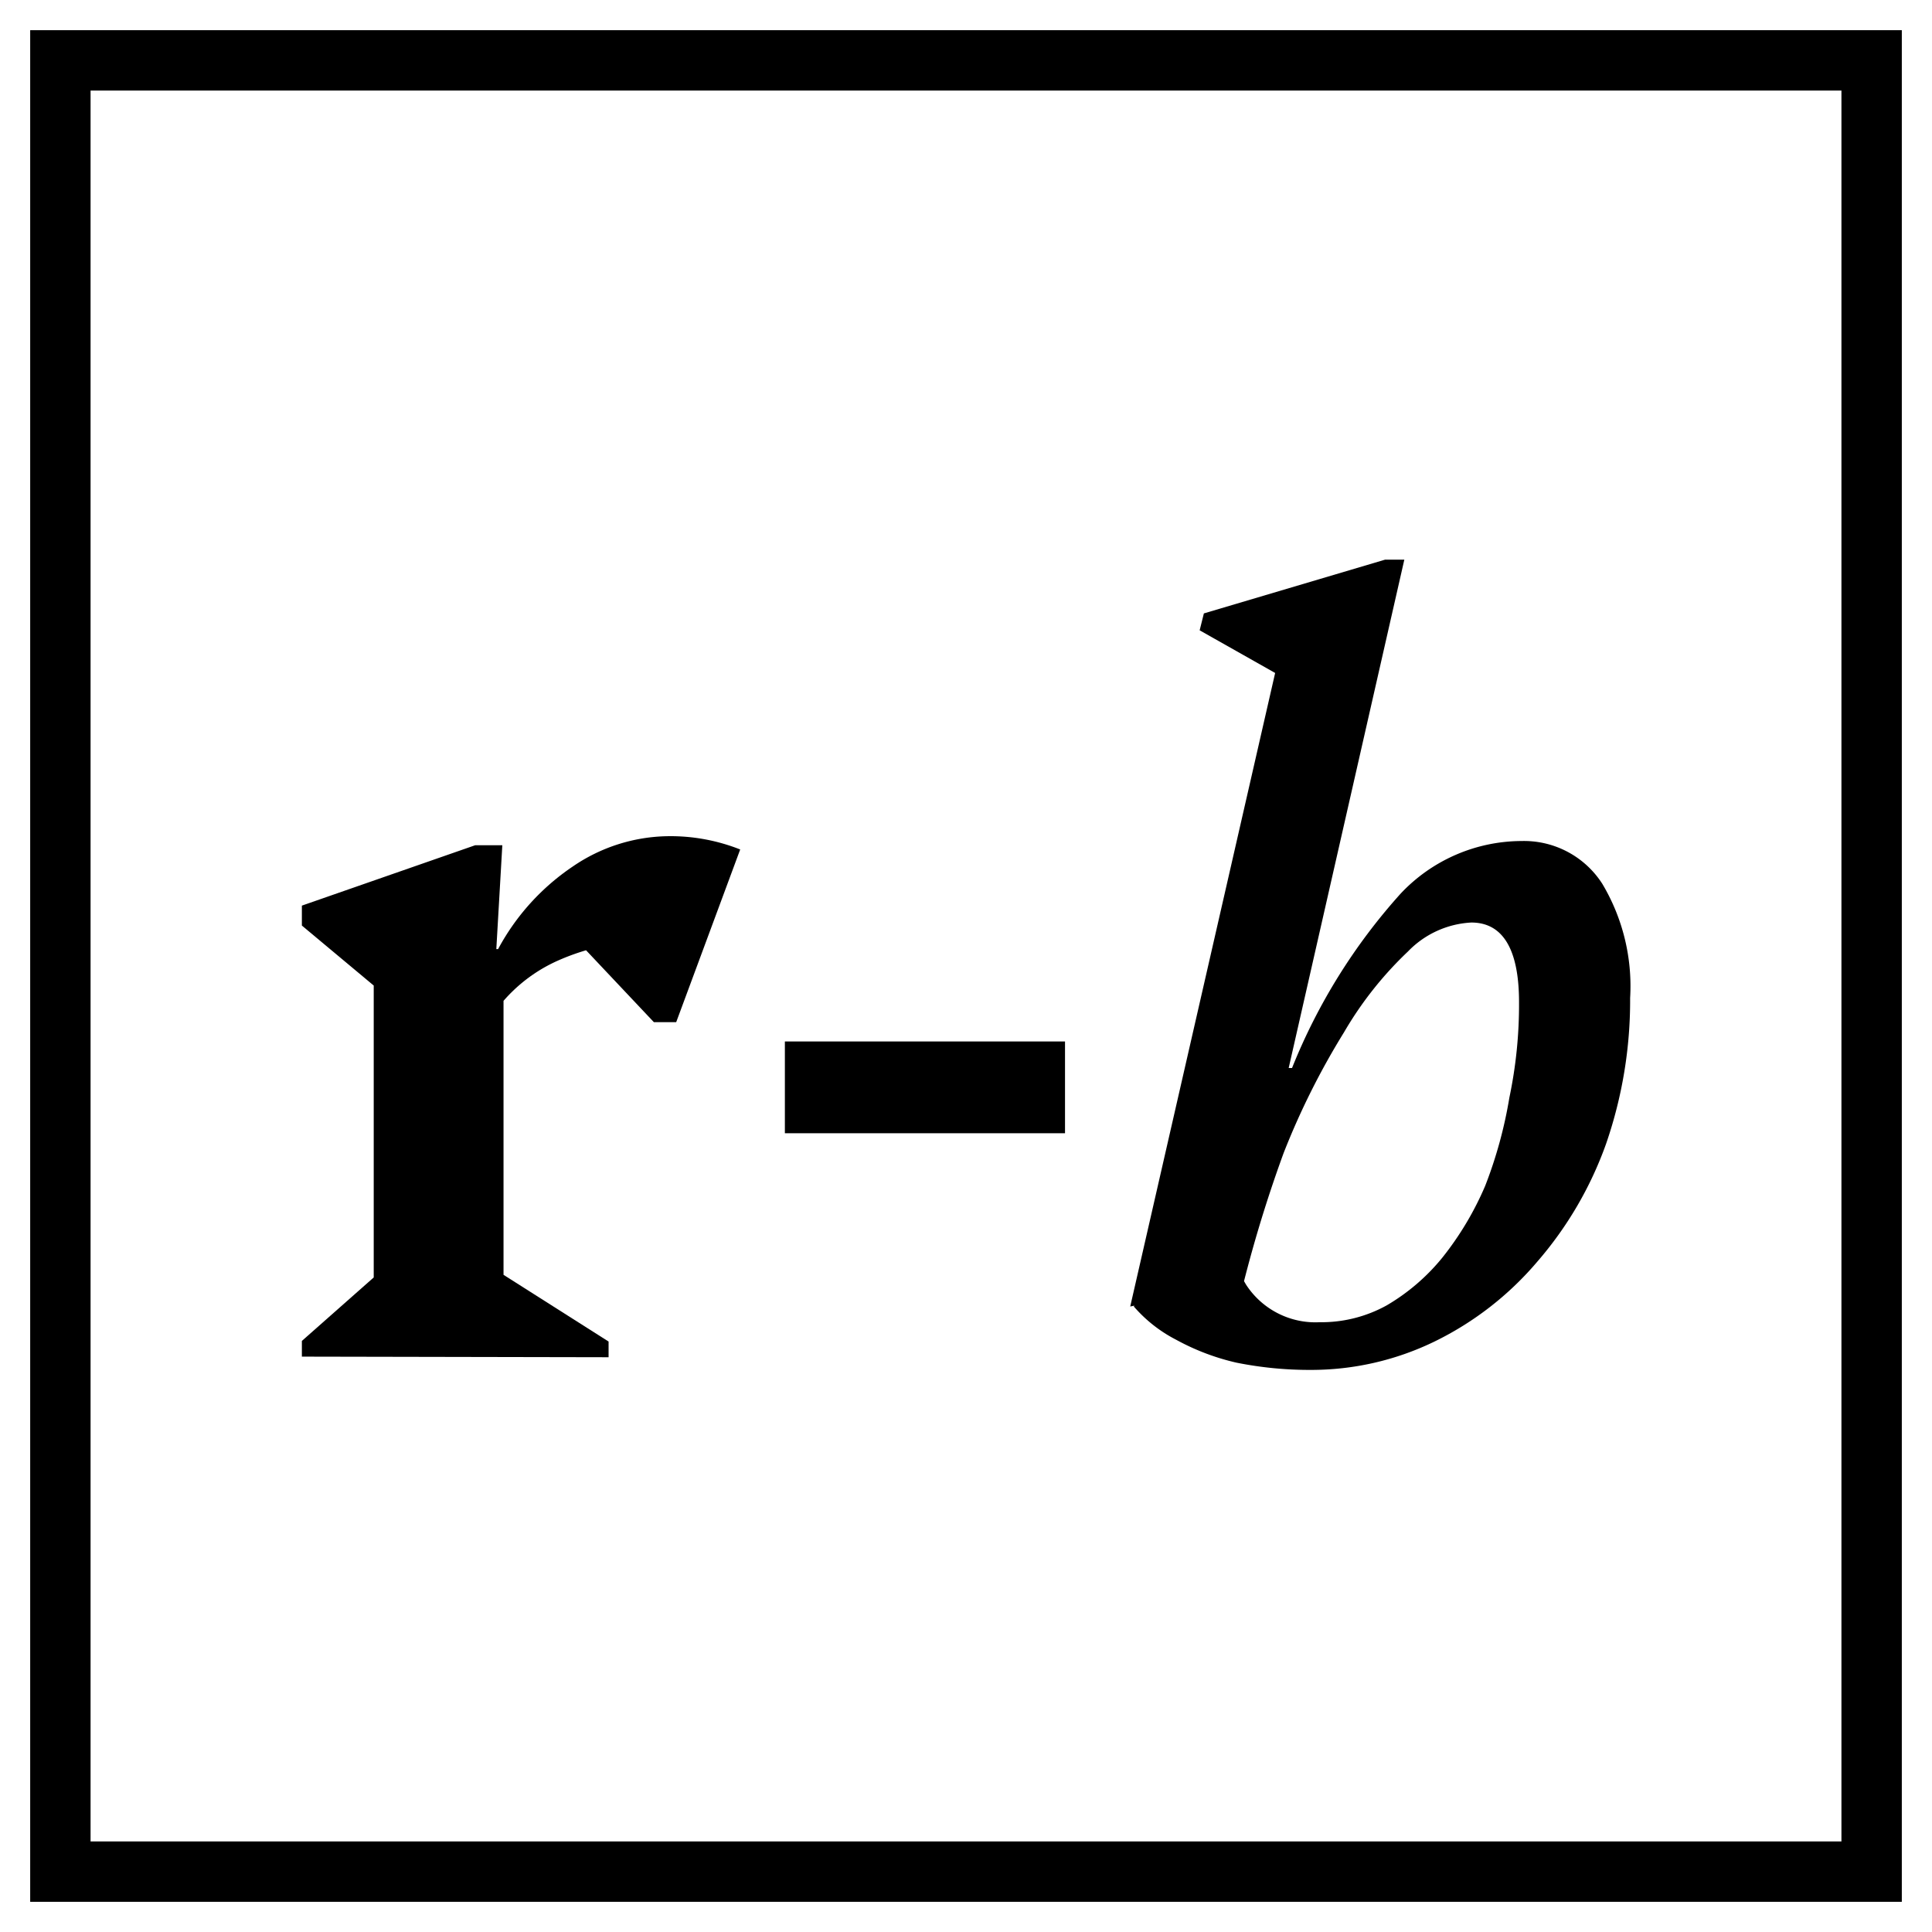
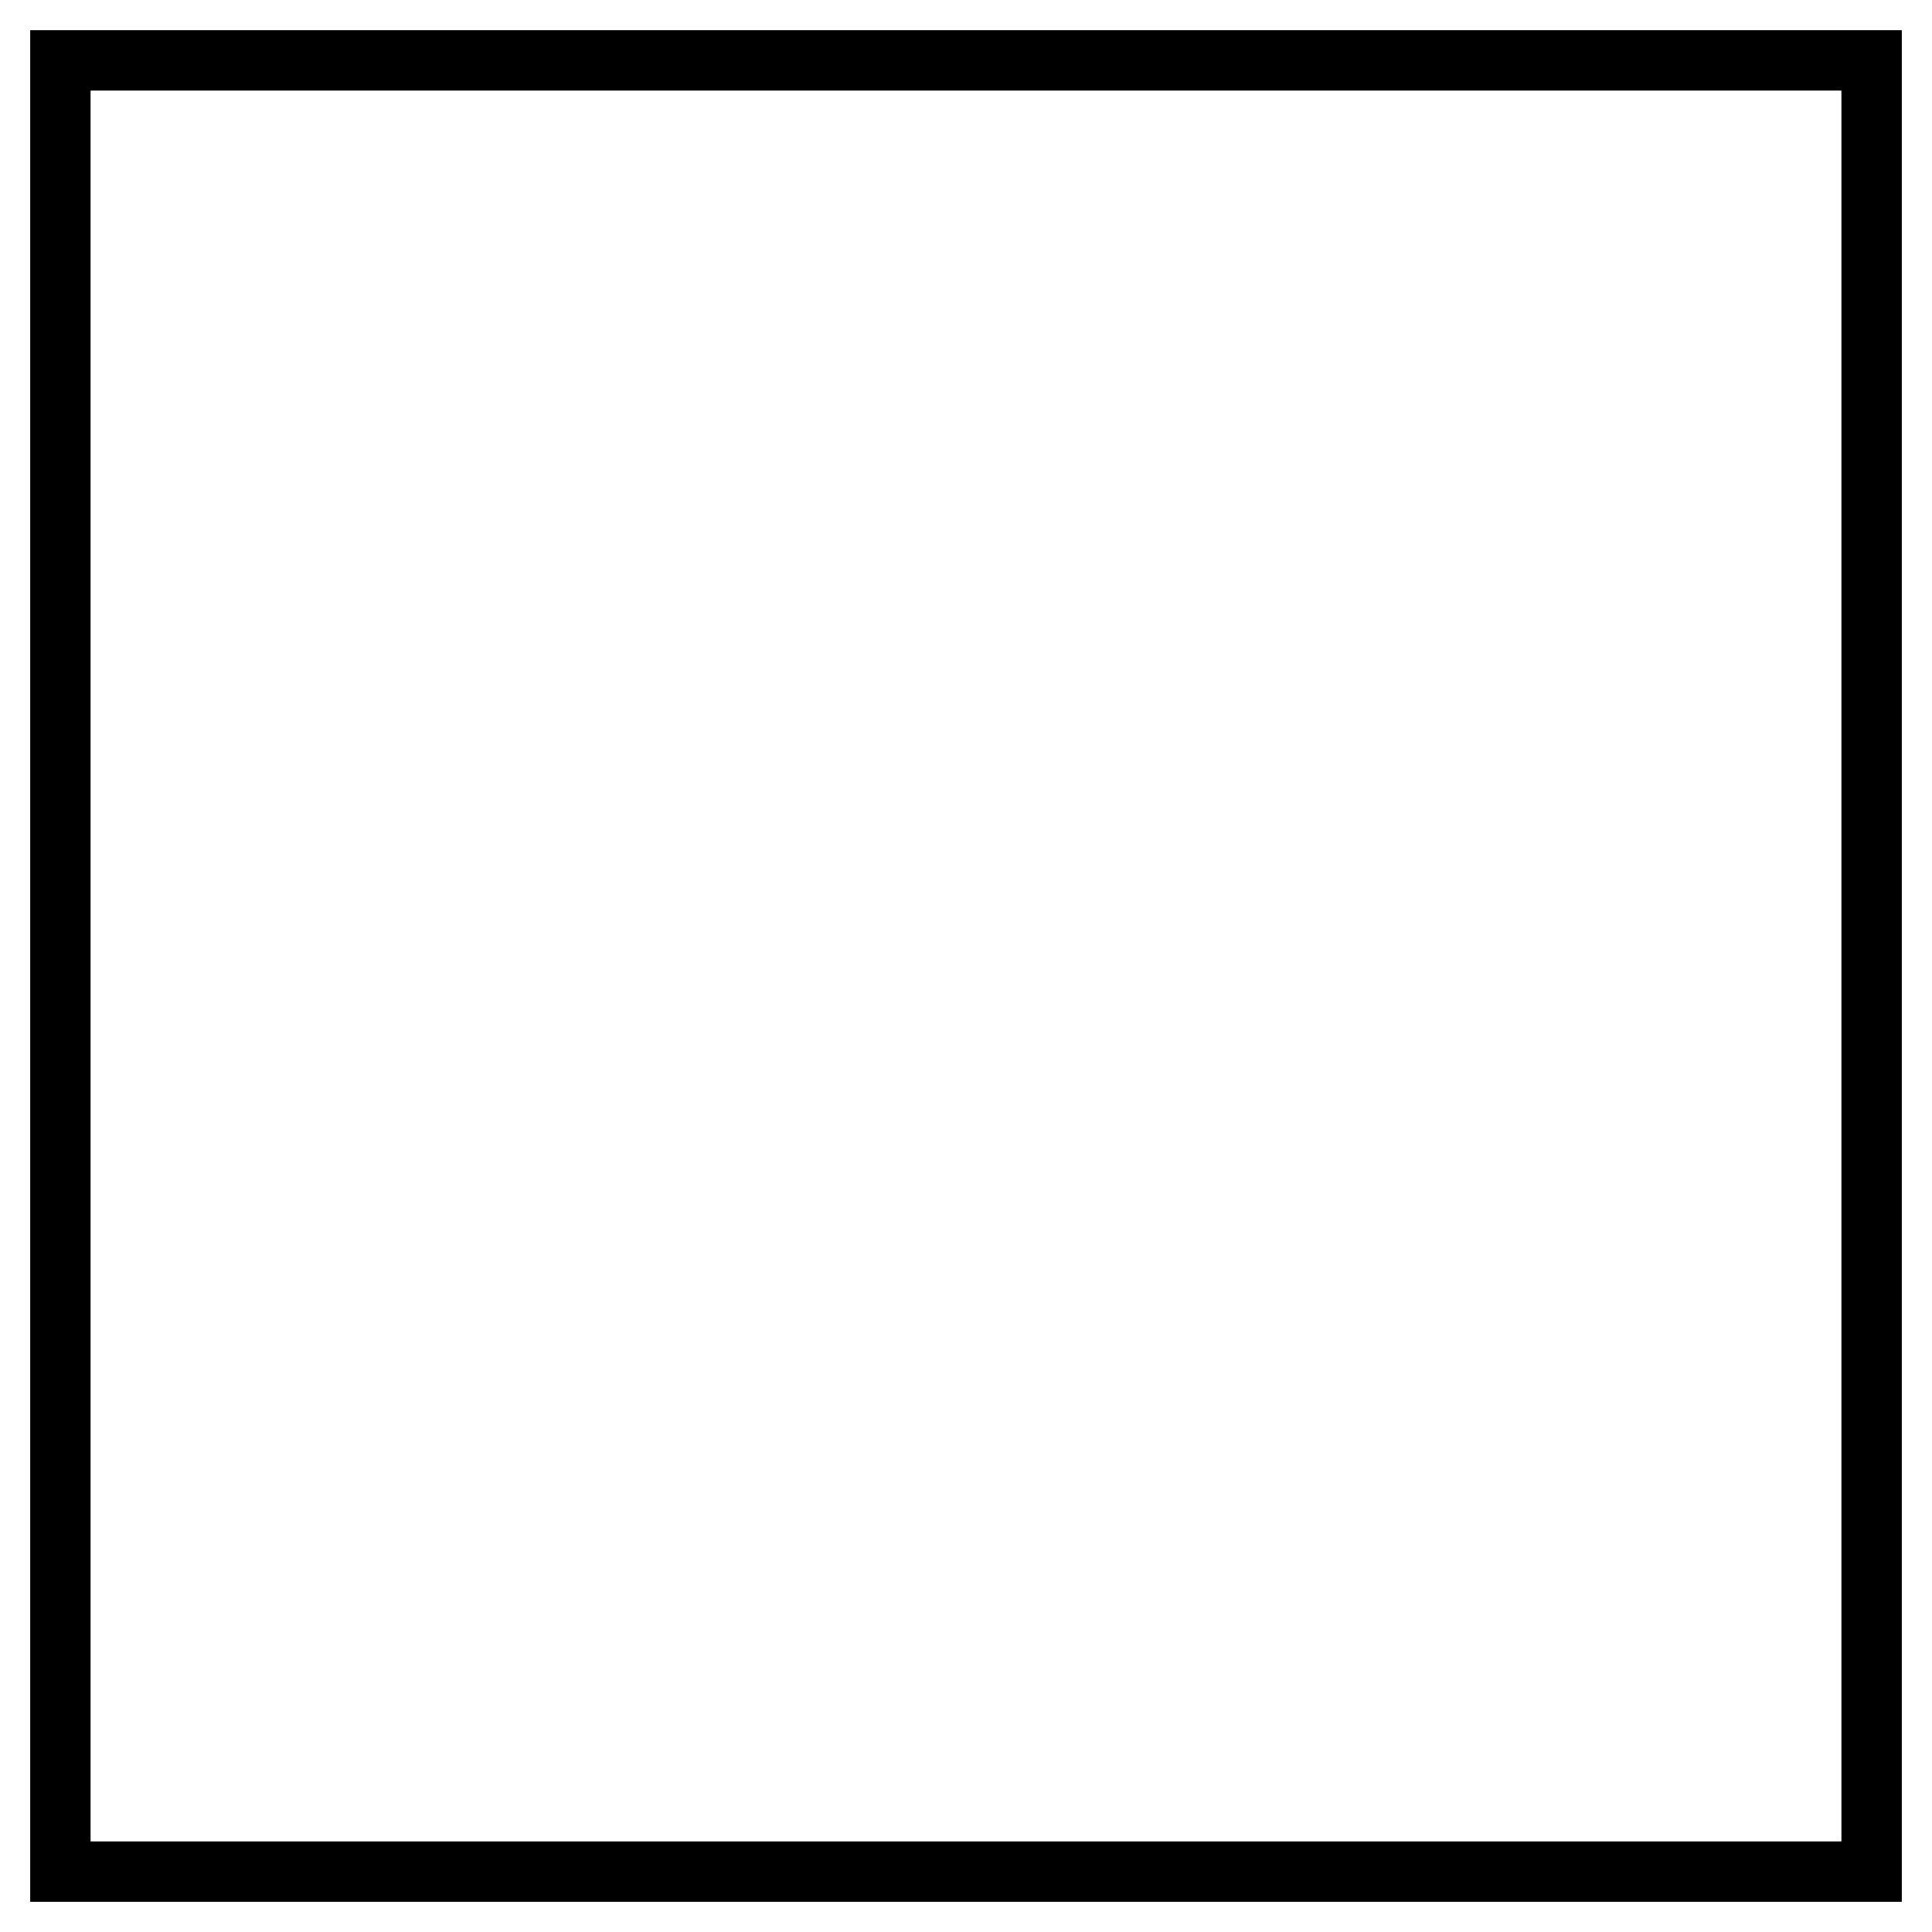
<svg xmlns="http://www.w3.org/2000/svg" id="Layer_1" data-name="Layer 1" viewBox="0 0 32 32">
  <defs>
    <style>.cls-1{fill:none;stroke:#000;stroke-miterlimit:10;}</style>
  </defs>
-   <path d="M5,22.47v-.26l1.46-1.29-.27.48V15.84L7,17,5,15.33V15l2.87-1h.45l-.1,1.73h.12v5.7l-.26-.48,2,1.27v.26Zm3.12-5.63-.09-1.12h.22a3.83,3.83,0,0,1,1.24-1.37,2.85,2.85,0,0,1,1.57-.5,3.13,3.13,0,0,1,1.2.22l-1.06,2.86h-.37L9.17,15.17l1.65.42a3.72,3.72,0,0,0-1.6.33A2.58,2.58,0,0,0,8.14,16.84Z" />
-   <path d="M13,18.77V17.25h4.64v1.52Z" />
-   <path d="M18.72,21.64l2.53-11.06.39.86-1.77-1,.07-.28,3-.89h.32l-2.73,12Zm3,1.05a6.14,6.14,0,0,1-1.24-.12,3.87,3.87,0,0,1-1-.38,2.34,2.34,0,0,1-.7-.55l1.43-2.16a3.11,3.11,0,0,0,.43,1.8,1.37,1.37,0,0,0,1.22.62,2.23,2.23,0,0,0,1.11-.28,3.4,3.4,0,0,0,.92-.79,5.14,5.14,0,0,0,.71-1.19A7.3,7.3,0,0,0,25,18.18a7.5,7.5,0,0,0,.16-1.58c0-.88-.27-1.32-.79-1.32a1.57,1.57,0,0,0-1.05.48,6,6,0,0,0-1.06,1.34,12.42,12.42,0,0,0-1,2,22,22,0,0,0-.76,2.55l-.83-.12.73-3.84h1A9.7,9.7,0,0,1,23.2,14.8a2.76,2.76,0,0,1,2-.87,1.54,1.54,0,0,1,1.34.71A3.31,3.31,0,0,1,27,16.53a7.27,7.27,0,0,1-.4,2.42,6.11,6.11,0,0,1-1.14,1.95,5.25,5.25,0,0,1-1.7,1.32A4.67,4.67,0,0,1,21.7,22.69Z" />
  <rect class="cls-1" x="1" y="1" width="30" height="30" />
</svg>